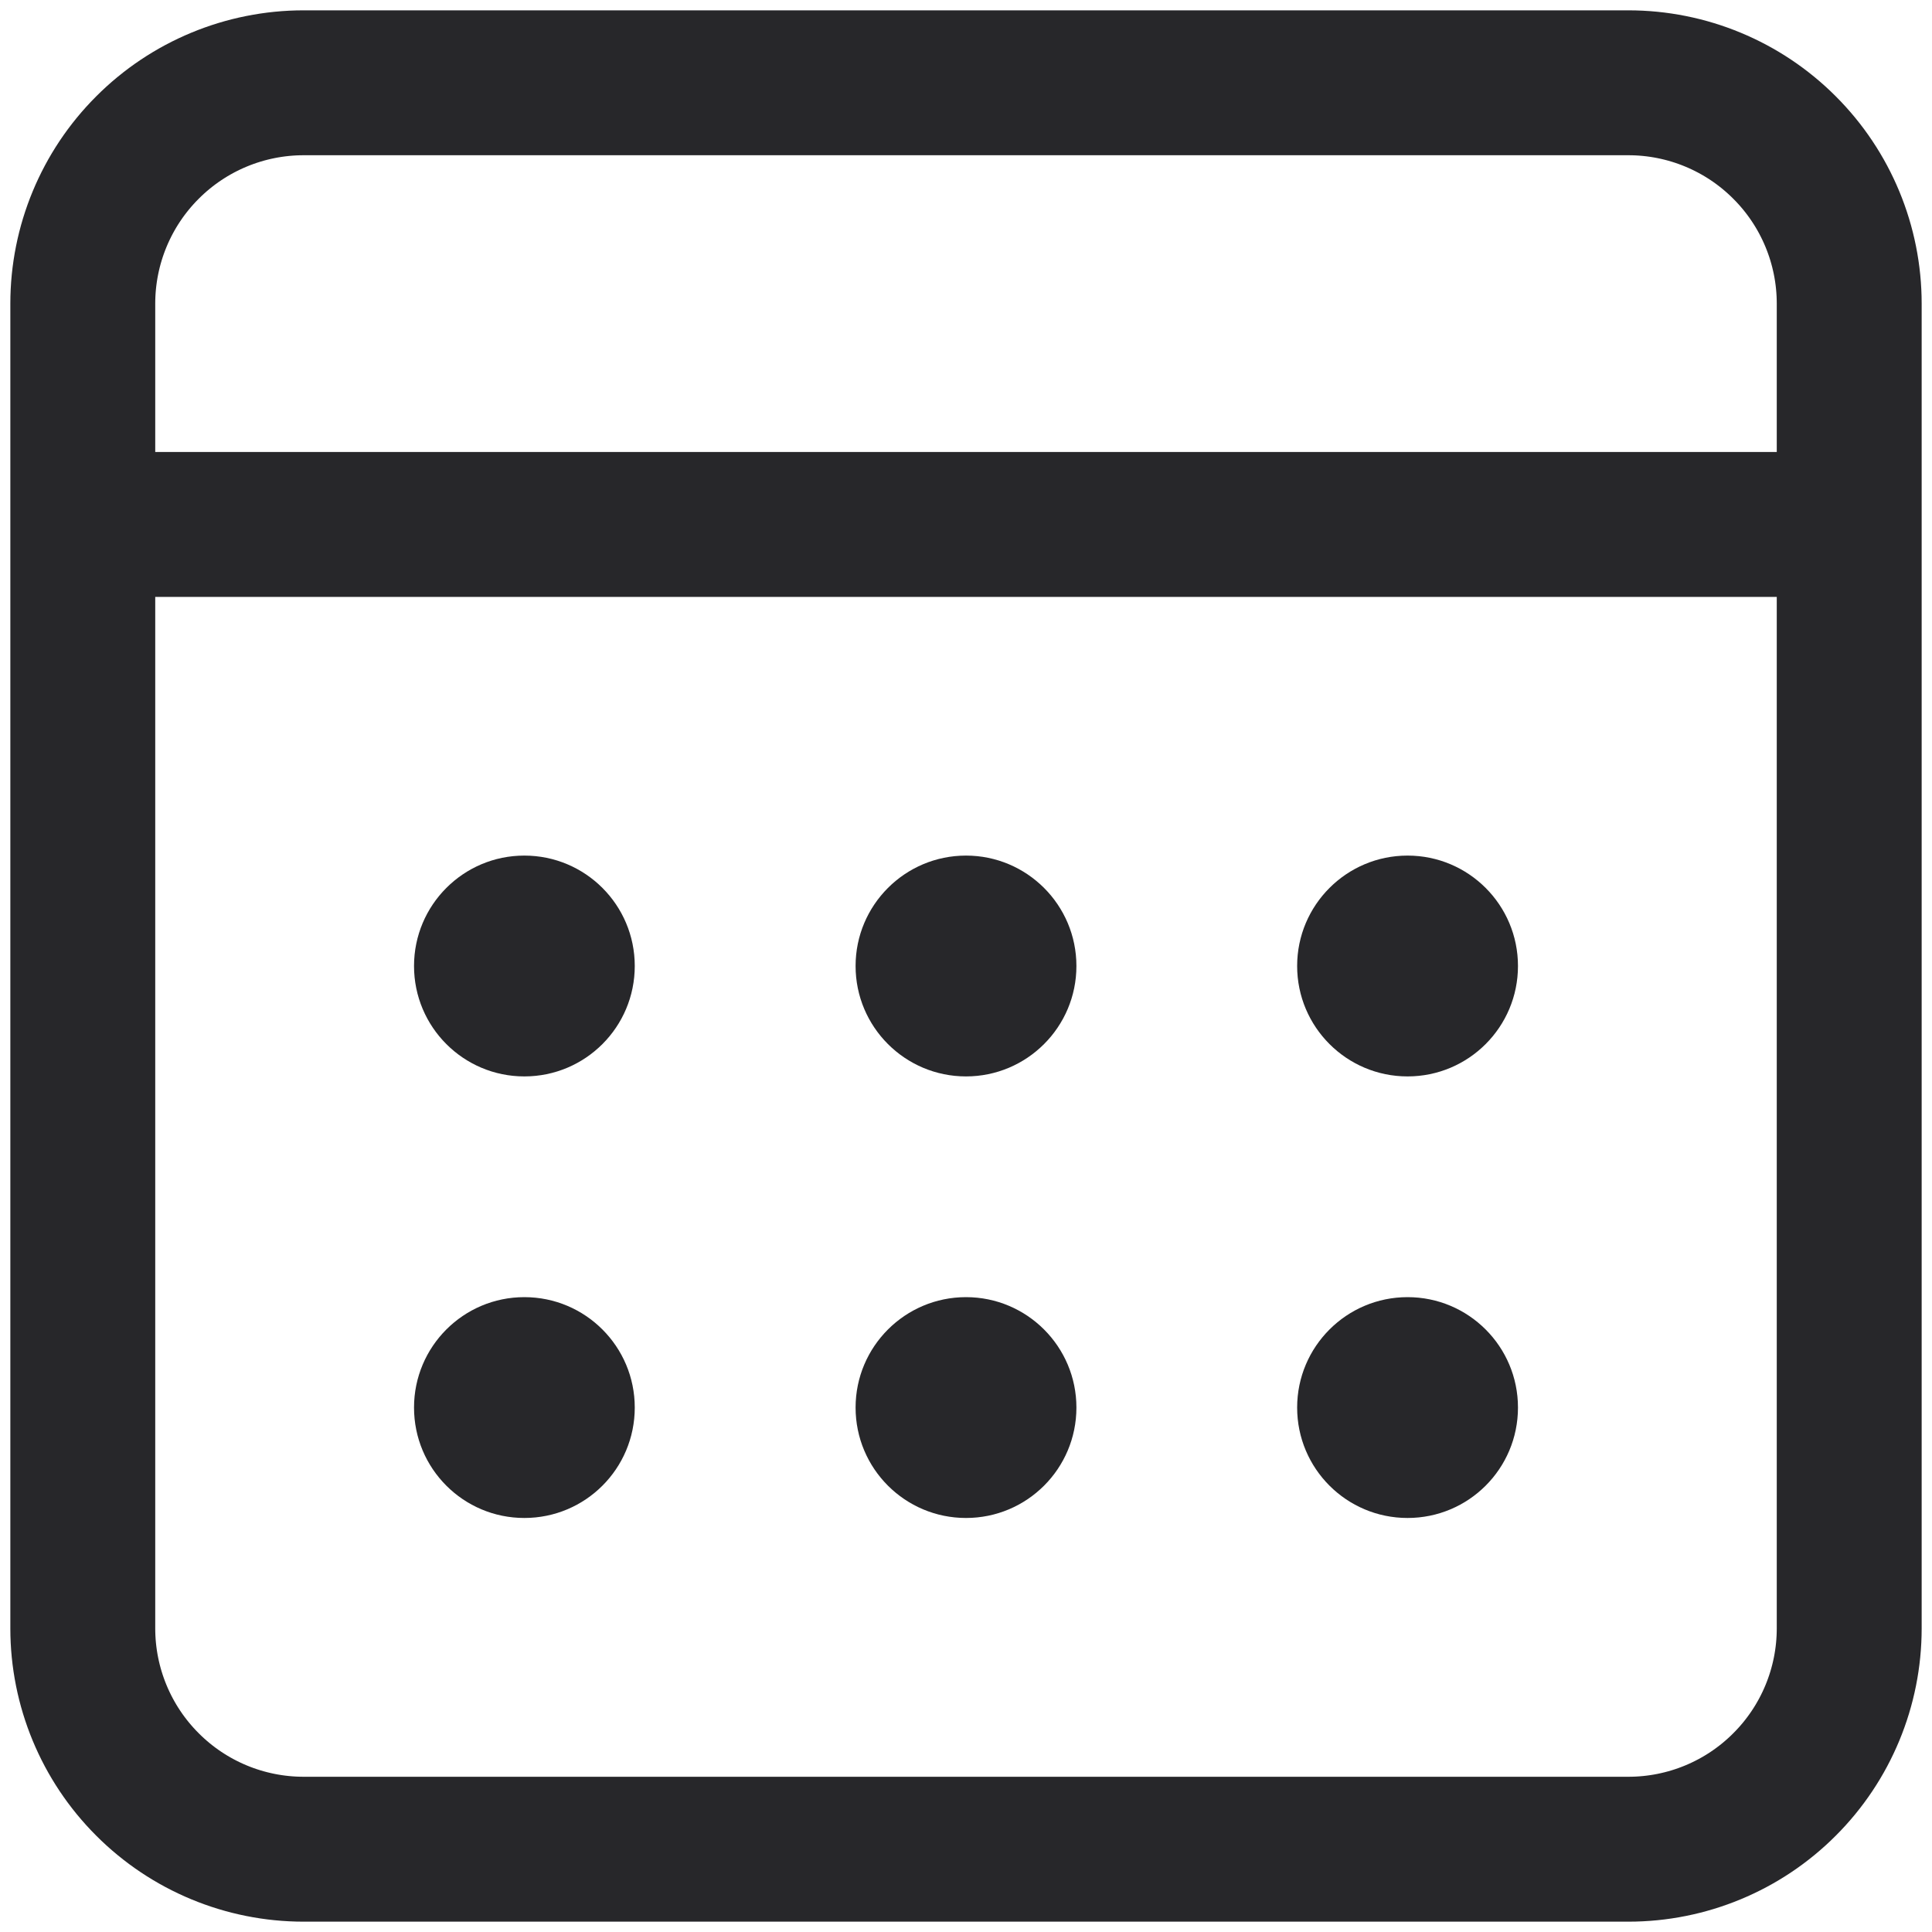
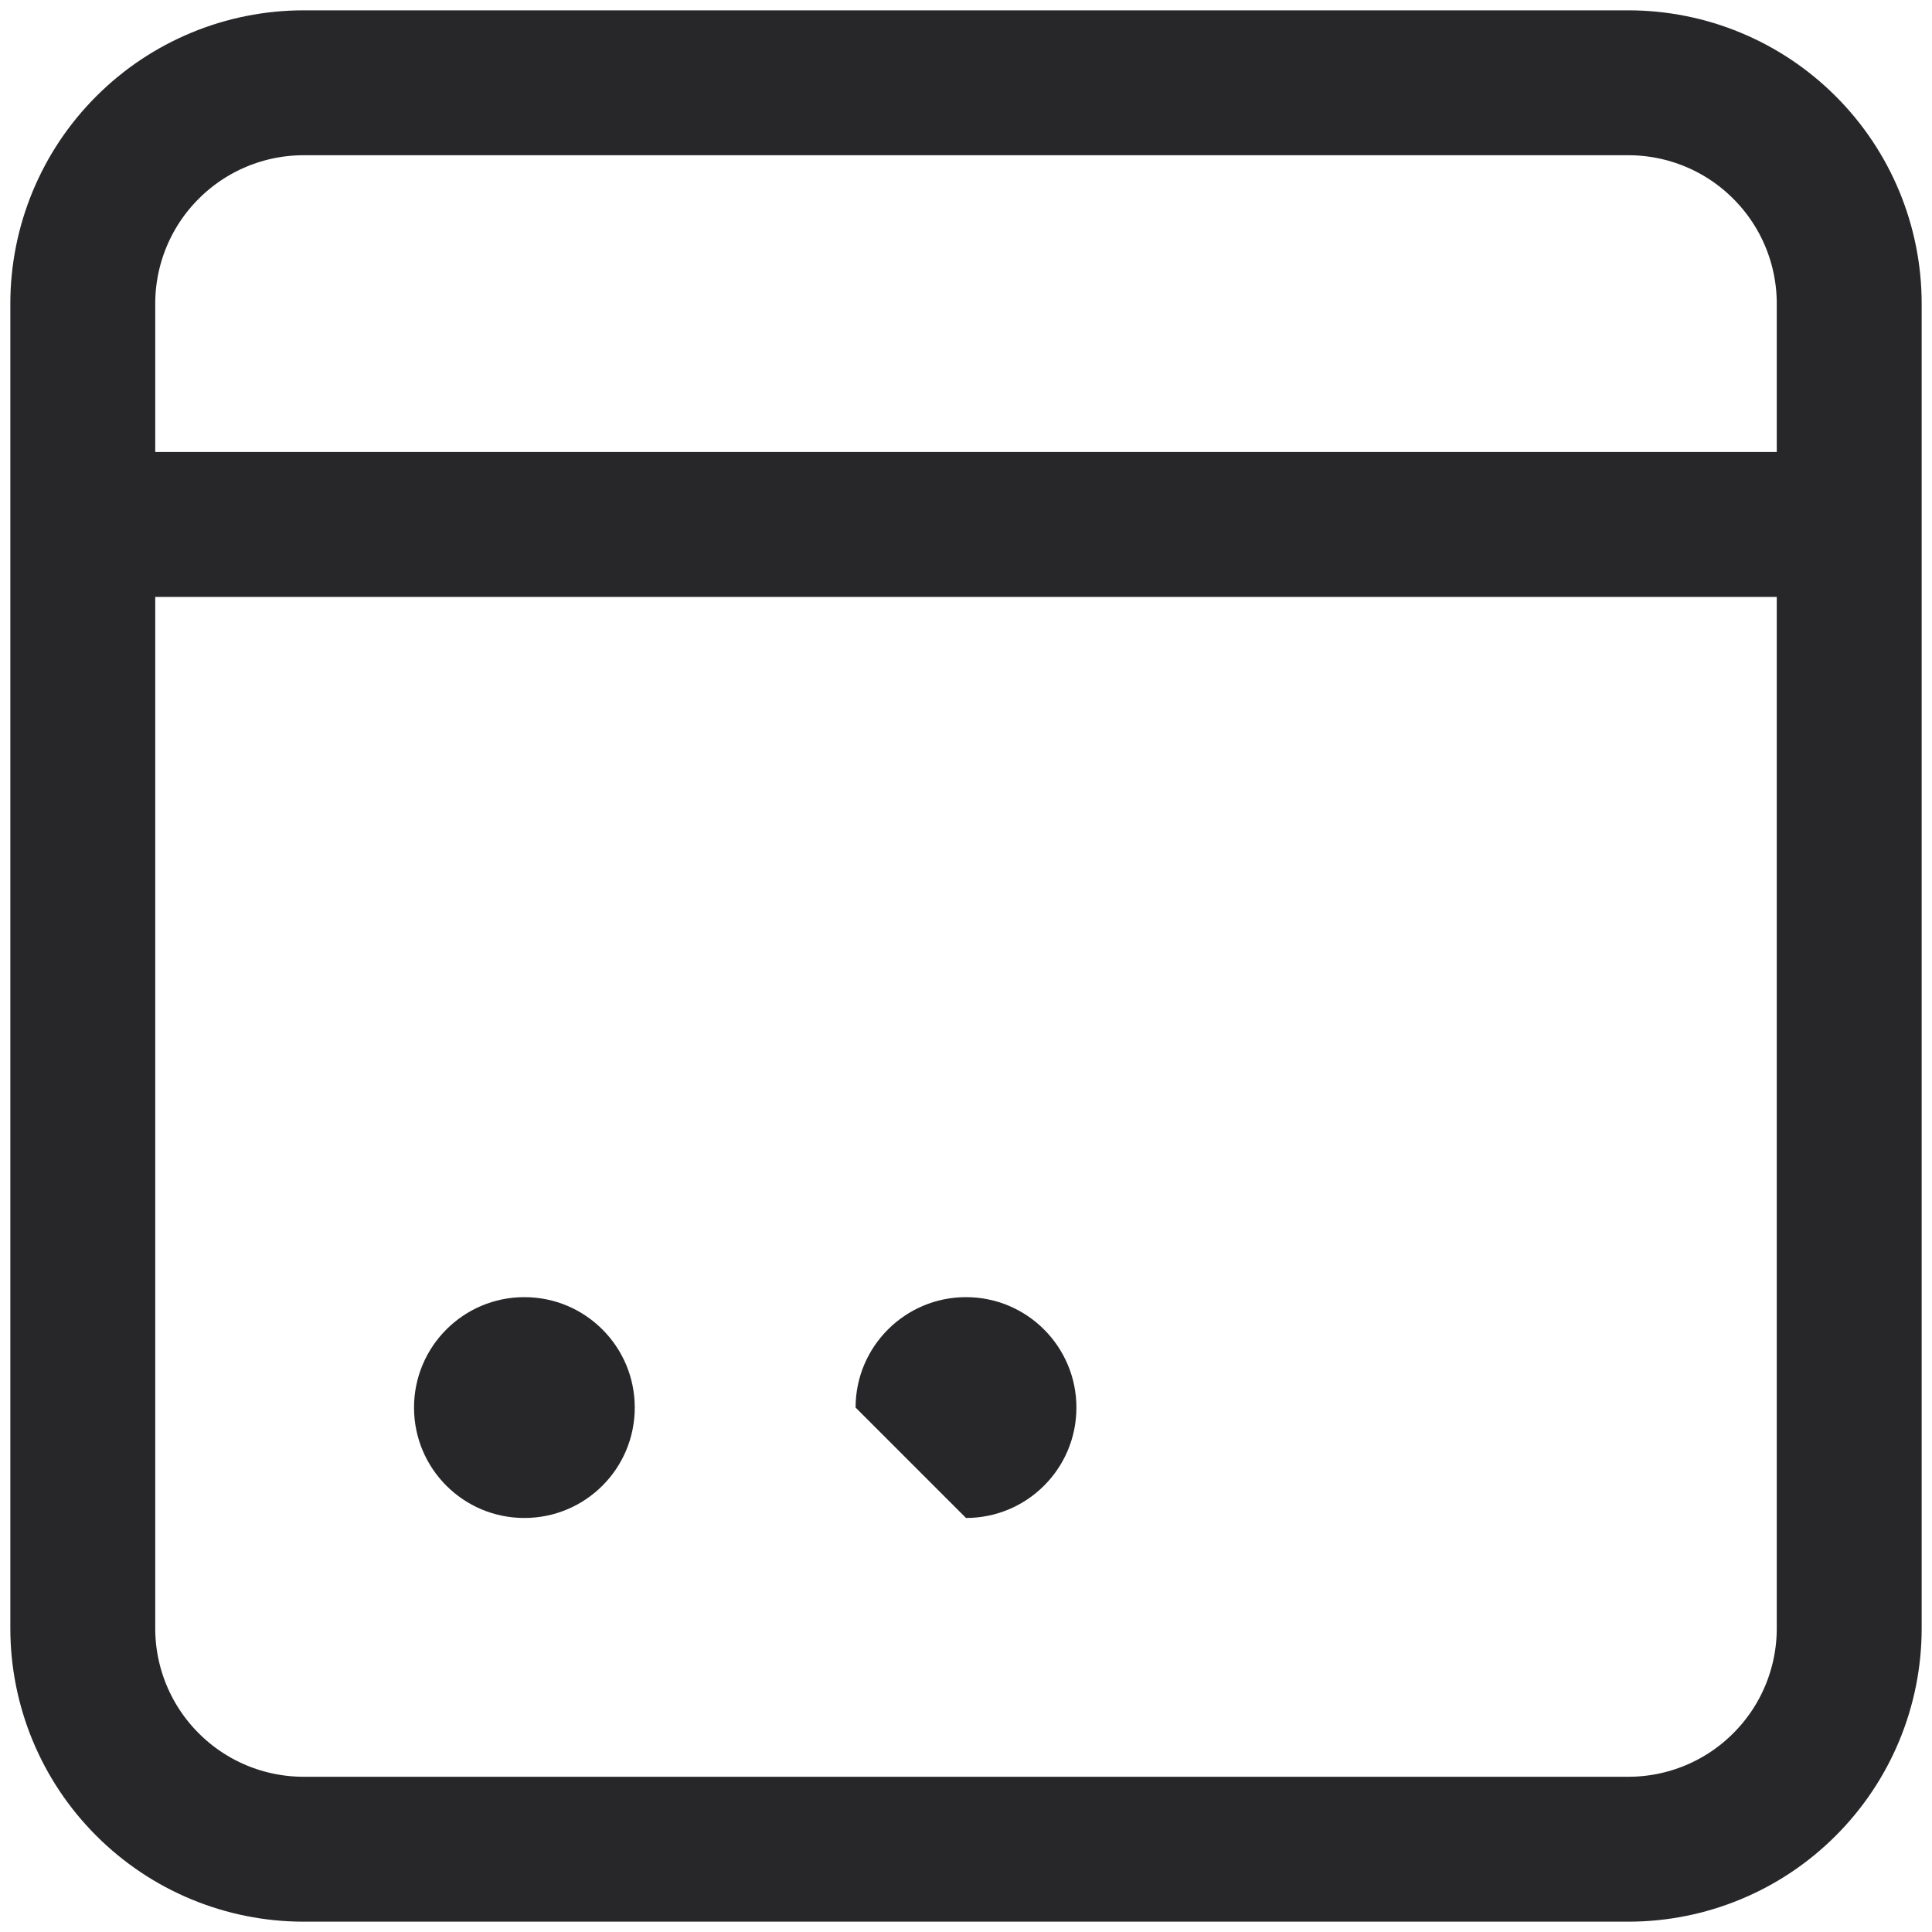
<svg xmlns="http://www.w3.org/2000/svg" width="20" height="20" viewBox="0 0 20 20" fill="none">
  <path d="M0.857 5.429H19.143M3.143 0.857H16.857C17.463 0.857 18.045 1.098 18.473 1.527C18.902 1.955 19.143 2.537 19.143 3.143V16.857C19.143 17.463 18.902 18.045 18.473 18.473C18.045 18.902 17.463 19.143 16.857 19.143H3.143C2.537 19.143 1.955 18.902 1.527 18.473C1.098 18.045 0.857 17.463 0.857 16.857V3.143C0.857 2.537 1.098 1.955 1.527 1.527C1.955 1.098 2.537 0.857 3.143 0.857V0.857Z" stroke="#27272A" stroke-width="1.5" stroke-linecap="round" stroke-linejoin="round" />
-   <path d="M10 11.143C10.631 11.143 11.143 10.631 11.143 10C11.143 9.369 10.631 8.857 10 8.857C9.369 8.857 8.857 9.369 8.857 10C8.857 10.631 9.369 11.143 10 11.143Z" fill="#27272A" />
-   <path d="M5.428 11.143C6.06 11.143 6.571 10.631 6.571 10C6.571 9.369 6.06 8.857 5.428 8.857C4.797 8.857 4.286 9.369 4.286 10C4.286 10.631 4.797 11.143 5.428 11.143Z" fill="#27272A" />
-   <path d="M14.571 11.143C15.203 11.143 15.714 10.631 15.714 10C15.714 9.369 15.203 8.857 14.571 8.857C13.94 8.857 13.428 9.369 13.428 10C13.428 10.631 13.94 11.143 14.571 11.143Z" fill="#27272A" />
-   <path d="M10 15.714C10.631 15.714 11.143 15.203 11.143 14.571C11.143 13.94 10.631 13.428 10 13.428C9.369 13.428 8.857 13.94 8.857 14.571C8.857 15.203 9.369 15.714 10 15.714Z" fill="#27272A" />
+   <path d="M10 15.714C10.631 15.714 11.143 15.203 11.143 14.571C11.143 13.94 10.631 13.428 10 13.428C9.369 13.428 8.857 13.94 8.857 14.571Z" fill="#27272A" />
  <path d="M5.428 15.714C6.06 15.714 6.571 15.203 6.571 14.571C6.571 13.94 6.06 13.428 5.428 13.428C4.797 13.428 4.286 13.94 4.286 14.571C4.286 15.203 4.797 15.714 5.428 15.714Z" fill="#27272A" />
-   <path d="M14.571 15.714C15.203 15.714 15.714 15.203 15.714 14.571C15.714 13.94 15.203 13.428 14.571 13.428C13.94 13.428 13.428 13.94 13.428 14.571C13.428 15.203 13.94 15.714 14.571 15.714Z" fill="#27272A" />
</svg>